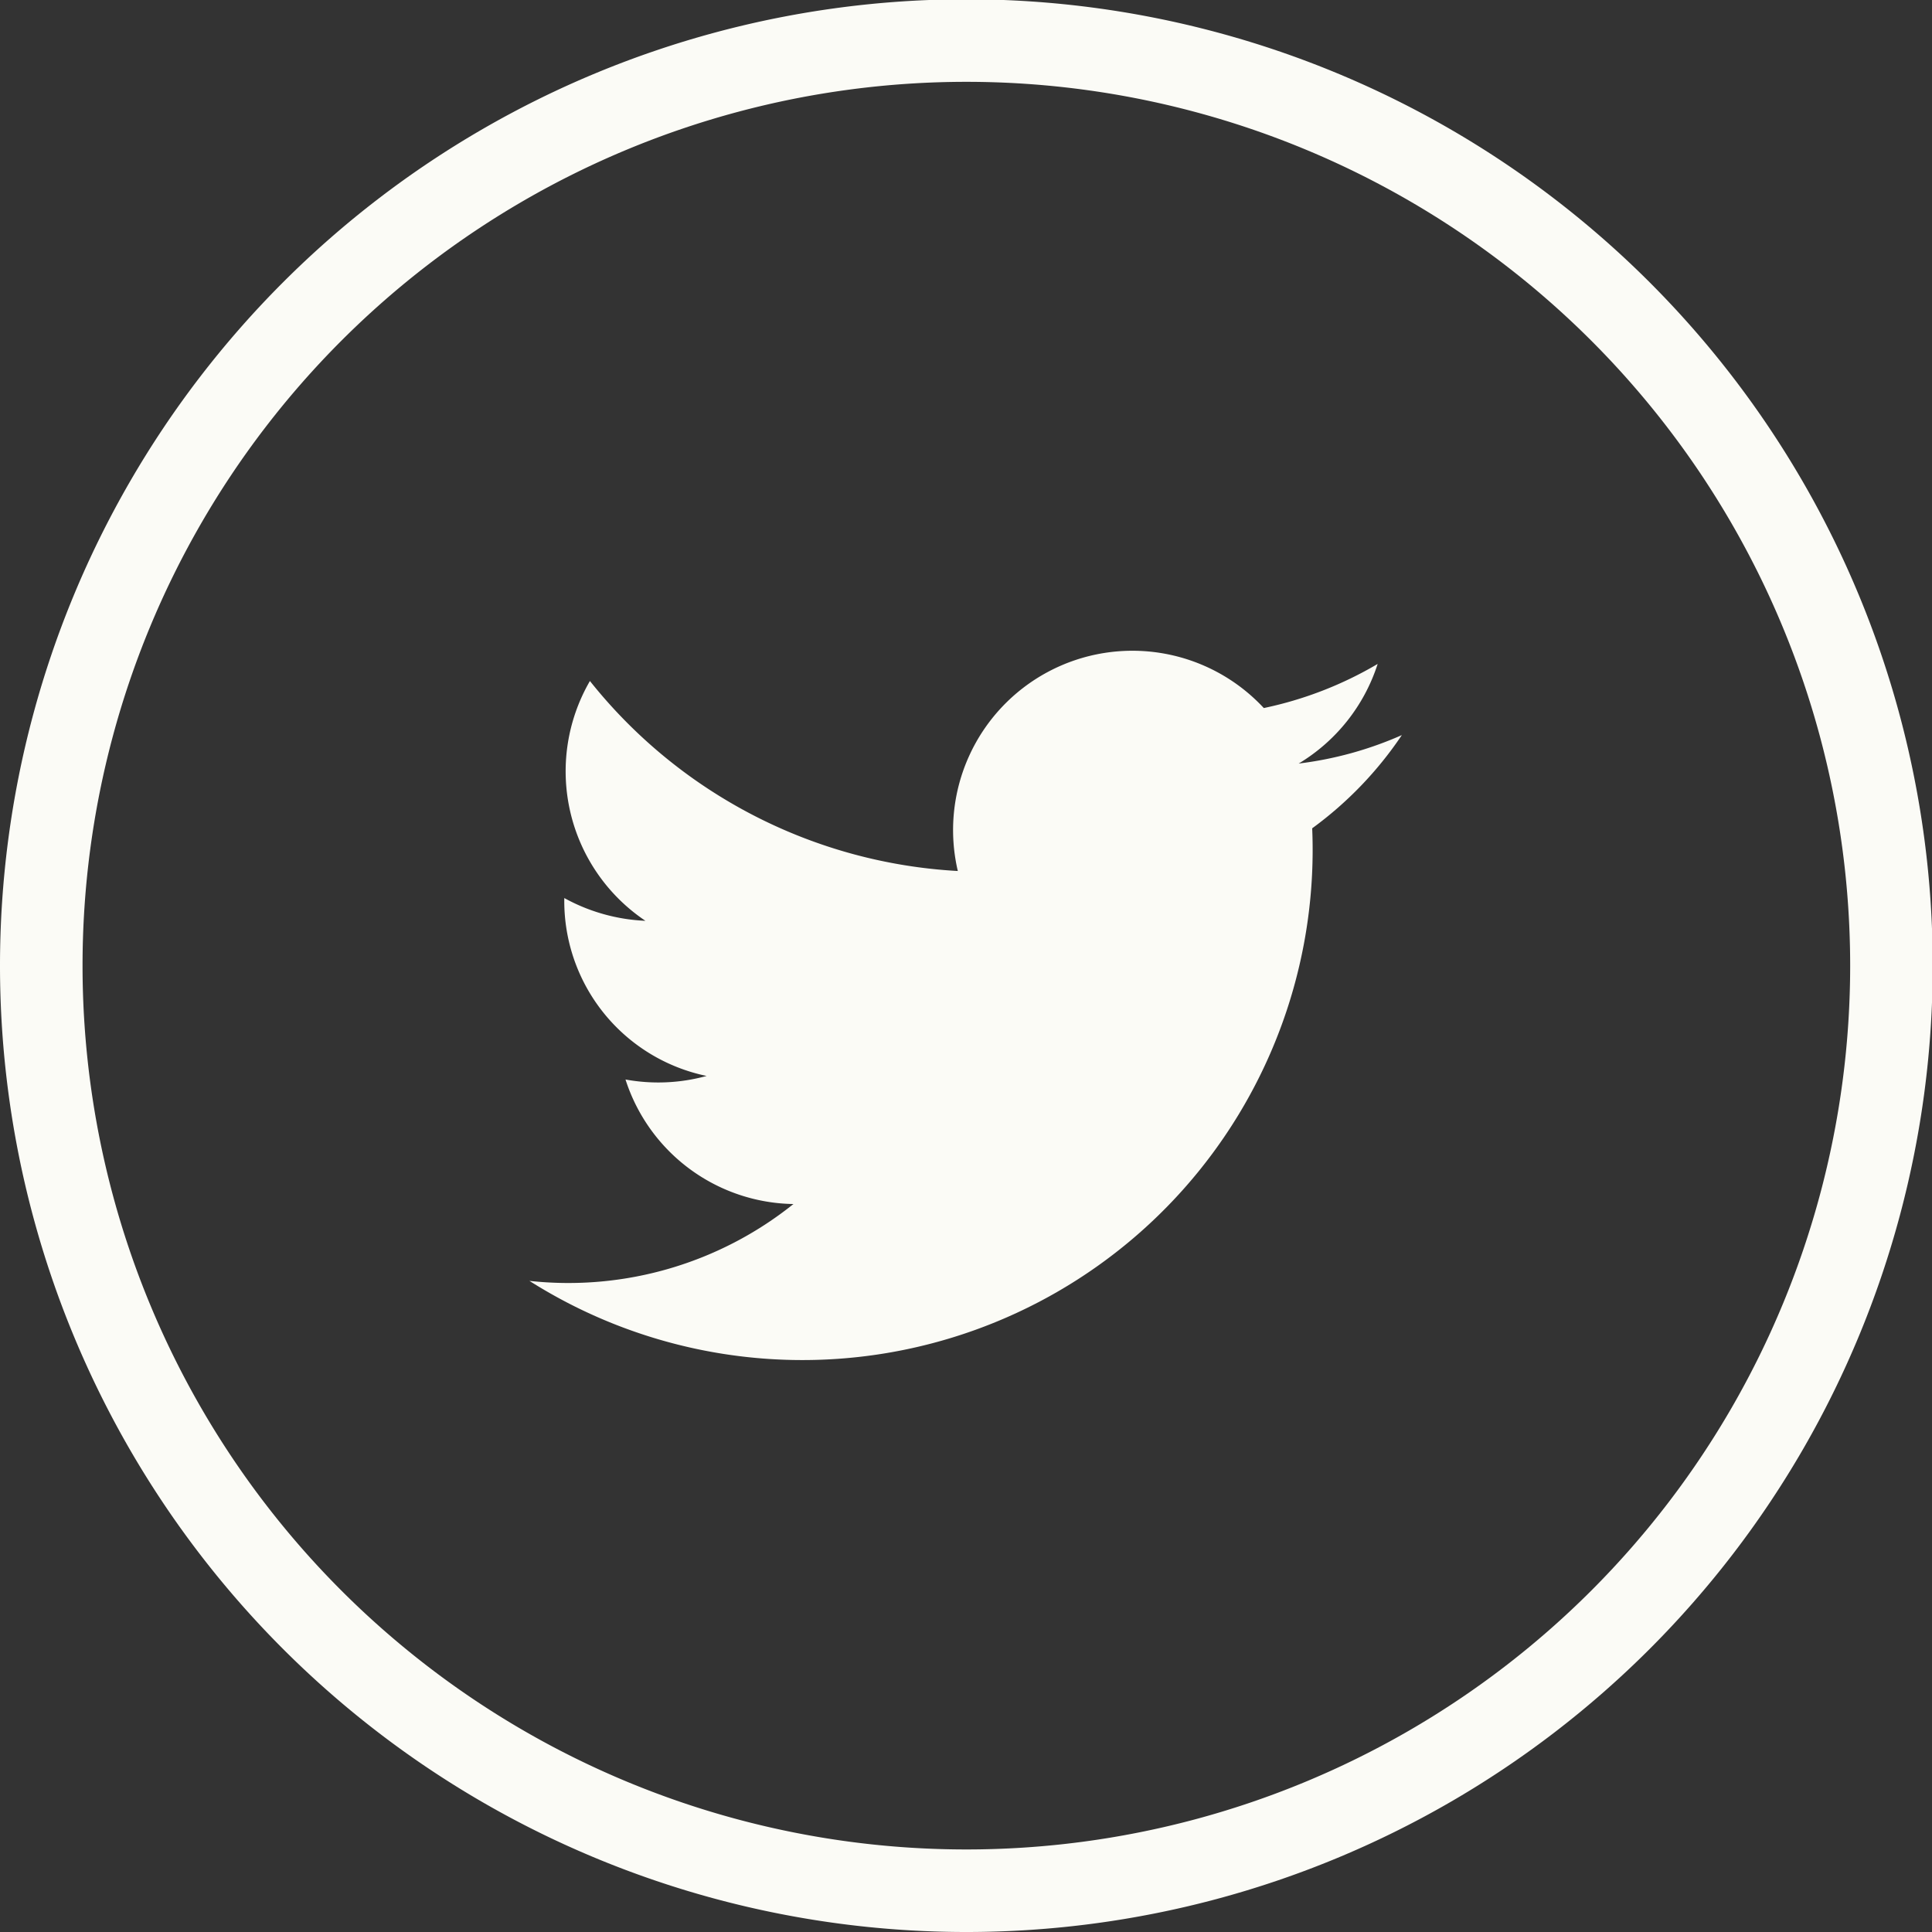
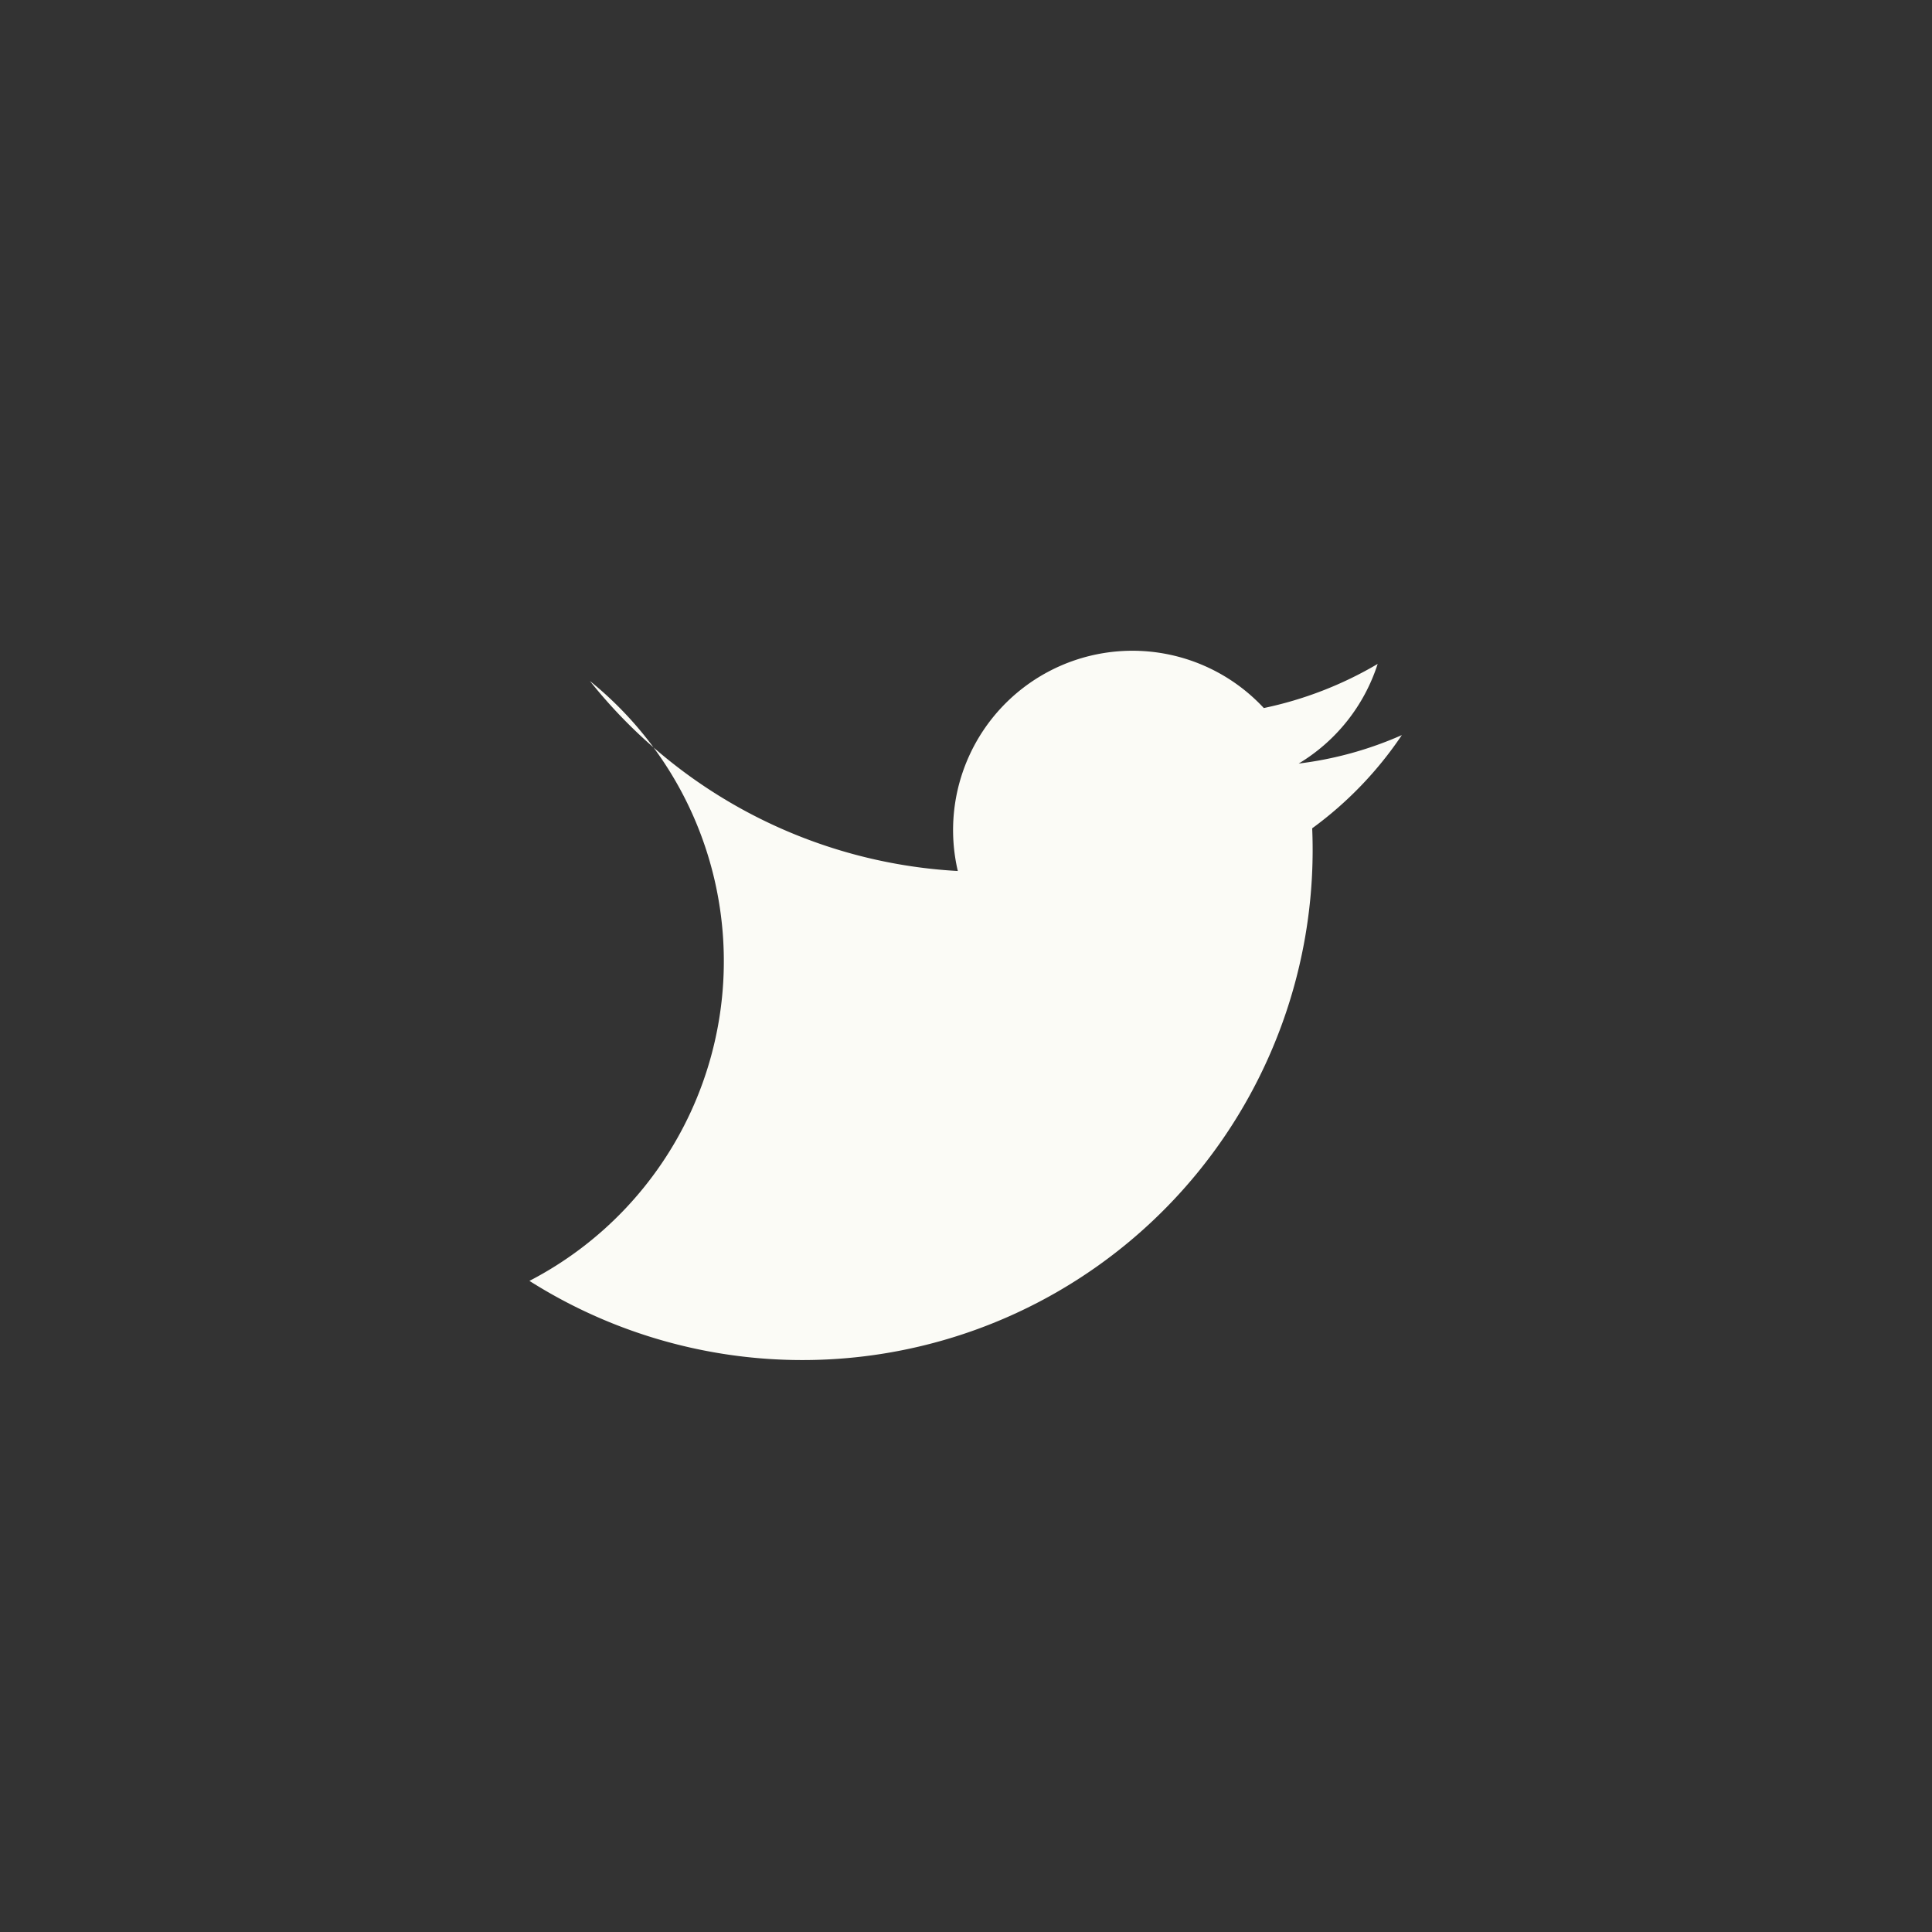
<svg xmlns="http://www.w3.org/2000/svg" viewBox="0 0 27.15 27.15">
  <rect x="0" y="0" width="27.15" height="27.15" fill="#333333" stroke="none" />
  <defs>
    <style>.cls-1{fill:none;stroke:#fbfbf6;stroke-miterlimit:10;stroke-width:1.16px;}.cls-2{fill:#fbfbf6;}</style>
  </defs>
  <g id="Layer_2" data-name="Layer 2">
    <g id="Layer_1-2" data-name="Layer 1">
-       <path class="cls-1" d="M13.58,26.57h0a13,13,0,0,1-13-13h0a13,13,0,0,1,13-13h0a13,13,0,0,1,13,13h0A13,13,0,0,1,13.58,26.57Z" />
-       <path class="cls-2" d="M7.44,18a7.17,7.17,0,0,0,11-6.36,5.23,5.23,0,0,0,1.26-1.31,5.11,5.11,0,0,1-1.45.4,2.54,2.54,0,0,0,1.11-1.4,5.27,5.27,0,0,1-1.6.62,2.52,2.52,0,0,0-4.3,2.29A7.11,7.11,0,0,1,8.29,9.57a2.53,2.53,0,0,0,.78,3.37,2.59,2.59,0,0,1-1.14-.32,2.51,2.51,0,0,0,2,2.5,2.56,2.56,0,0,1-1.14.05,2.52,2.52,0,0,0,2.36,1.75A5.06,5.06,0,0,1,7.44,18Z" />
+       <path class="cls-2" d="M7.44,18a7.17,7.17,0,0,0,11-6.36,5.23,5.23,0,0,0,1.26-1.31,5.11,5.11,0,0,1-1.45.4,2.54,2.54,0,0,0,1.11-1.4,5.27,5.27,0,0,1-1.6.62,2.52,2.52,0,0,0-4.3,2.29A7.11,7.11,0,0,1,8.29,9.57A5.06,5.06,0,0,1,7.44,18Z" />
    </g>
  </g>
</svg>